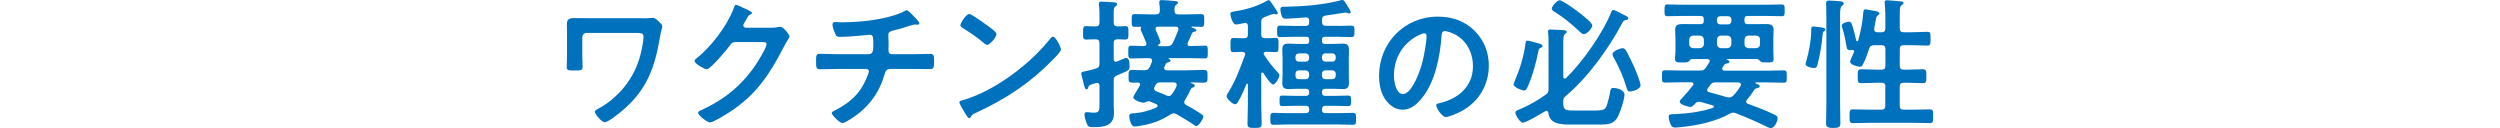
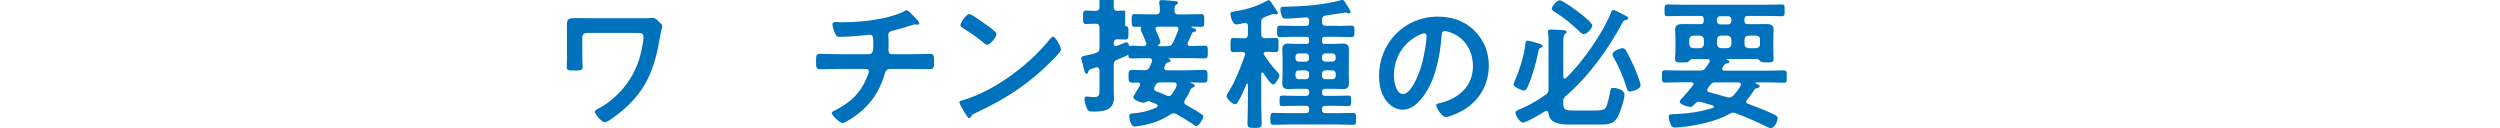
<svg xmlns="http://www.w3.org/2000/svg" id="_レイヤー_1" data-name="レイヤー 1" viewBox="0 0 599.99 30.77">
  <defs>
    <style>
      .cls-1 {
        fill: #0071bc;
        stroke-width: 0px;
      }
    </style>
  </defs>
  <path class="cls-1" d="M154.22,4.39c.68,0,1.39,0,1.84-.07.2,0,.44-.03.65-.03.54,0,1.02.51,1.39.88.51.48.85.75.85,1.16s-.27.82-.51,2.31c-1.26,7.51-3.13,12.92-9.18,17.98-.68.58-3.33,2.72-4.11,2.72s-2.38-1.97-2.38-2.52c0-.37.65-.65.95-.82,1.94-.99,4.15-2.86,5.58-4.49,1.9-2.18,3.3-4.69,4.15-7.45.41-1.36.99-3.91.99-5.3,0-.78-.68-.85-1.33-.85h-12.34c-.54,0-1.02.44-1.02,1.02v4.59c0,.82.07,1.67.07,2.52s-.34.88-2.01.88c-1.5,0-1.8-.07-1.8-.82,0-.88.07-1.73.07-2.62v-5.95c0-.48-.03-.92-.03-1.39,0-1.29.14-1.8,1.87-1.8,1.26,0,2.48.03,3.71.03h12.61Z" />
-   <path class="cls-1" d="M185.03,6.66c.61,0,1.12-.03,1.9-.2.1,0,.24-.03.37-.03.68,0,2.18,1.87,2.18,2.31,0,.17-.14.41-.41.85-.27.41-.61.99-1.05,1.84-3.33,6.46-6.66,11.42-12.92,15.47-.75.48-3.94,2.48-4.66,2.48s-2.89-1.67-2.89-2.31c0-.34.41-.51.68-.61,5.47-2.45,9.76-5.92,13.12-10.88.58-.85,2.62-4.15,2.62-5,0-.44-.54-.48-1.02-.48h-6.46c-.78,0-.99.34-1.43.95-.65.92-4.56,5.58-5.47,5.58-.41,0-2.89-1.29-2.89-2.01,0-.24.14-.37.31-.48,3.57-2.82,7.51-7.89,9.08-12.17.14-.34.24-.82.54-.82.17,0,1.09.41,1.8.75.31.17,2.04.82,2.04,1.19,0,.17-.17.31-.31.37-.48.17-.58.34-1.16,1.39-.14.27-.61.95-.61,1.22,0,.37.24.54.58.58h6.05Z" />
  <path class="cls-1" d="M208.57,12.99c1.05,0,1.02-1.26,1.02-2.24,0-1.73,0-2.41-.82-2.41-.17,0-4.73.51-7.14.51-.78,0-.92-.14-1.19-.78-.24-.51-.65-1.6-.65-2.18,0-.44.27-.61.68-.61.31,0,1.05.07,1.6.07,3.47,0,6.97-.34,10.37-1.09,1.16-.27,3.57-.92,4.56-1.56.2-.1.37-.24.58-.24.37,0,1.12.82,1.39,1.09.34.34,1.67,1.63,1.67,2.04,0,.24-.24.34-.44.34-.07,0-.24-.03-.34-.03-.1-.03-.2-.03-.31-.03-.37,0-2.69.78-3.26.95-.71.2-1.46.41-2.18.58-.51.14-.92.37-.92.95,0,.65.07,1.26.07,1.87,0,.65-.03,1.26-.03,1.87,0,.51.2.92.78.92h4.83c1.56,0,3.16-.07,4.45-.07.85,0,.88.44.88,1.94,0,1.29-.1,1.7-.95,1.7-1.46,0-2.92-.03-4.39-.03h-5.1c-1.09,0-1.26.65-1.5,1.5-1.12,3.74-3.06,6.66-6.05,9.08-.65.51-3.26,2.41-3.98,2.41-.65,0-2.58-1.87-2.58-2.41,0-.31.44-.48.78-.65,3.6-1.87,5.95-3.88,7.55-7.68.14-.31.58-1.36.58-1.67,0-.34-.27-.58-.61-.58h-6.9c-1.53,0-3.13.07-4.25.07-.92,0-.92-.61-.92-1.7,0-1.43-.03-2.01.85-2.01s2.86.1,4.32.1h7.55Z" />
  <path class="cls-1" d="M254.63,11.83c0,.58-1.36,1.9-1.8,2.35-5.51,5.68-11.29,9.49-18.46,12.82-1.12.54-1.16.58-1.43,1.16-.07.14-.17.2-.34.2-.37,0-1.09-1.36-1.33-1.77-.2-.34-1.02-1.7-1.02-2.04,0-.37.61-.44,1.05-.58,7.51-2.21,16.01-8.64,20.84-14.79.14-.17.34-.37.58-.37.68,0,1.9,2.52,1.9,3.03ZM237.08,6.22c.44.31,2.07,1.43,2.07,1.94,0,.78-1.6,2.62-2.24,2.62-.27,0-.92-.51-1.36-.92-.95-.85-3.3-2.41-4.52-3.16-.27-.17-.54-.34-.54-.65,0-.51,1.36-2.69,2.14-2.69.54,0,3.81,2.38,4.45,2.86Z" />
-   <path class="cls-1" d="M270.04,6.26c.82,0,.78.44.78,1.6s.03,1.63-.78,1.63c-.37,0-1.36-.07-1.84-.07-.68.03-.92.31-.92.95v3.74c0,.34.14.71.54.71.1,0,.17-.03.31-.07.14-.07.37-.14.61-.27.58-.24,1.33-.58,1.53-.58.82,0,.82,1.43.82,1.97,0,.68-.07.92-.92,1.33-.44.2-1.09.48-2.07.88-.65.27-.82.54-.82,1.26v5.47c0,.78.07,1.53.07,2.31,0,3.13-2.45,3.4-4.93,3.4-1.05,0-1.33-.07-1.67-1.02-.2-.51-.48-1.46-.48-1.97,0-.41.14-.61.54-.61.17,0,.34,0,.51.03.41.03.82.1,1.22.1,1.36,0,1.33-.65,1.33-2.14v-4.32c-.03-.37-.17-.71-.61-.71-.17,0-1.22.34-1.56.48-.41.17-.41.31-.54.68-.03.17-.17.41-.41.41-.37,0-.51-.68-.78-1.8-.1-.48-.24-1.02-.41-1.63-.03-.1-.07-.27-.07-.37,0-.41.48-.44.92-.54.88-.17,1.73-.37,2.58-.65.68-.24.88-.51.88-1.22v-4.86c0-.68-.27-.95-.95-.95-.78-.03-1.6.07-2.21.07-.82,0-.78-.44-.78-1.63s-.03-1.6.78-1.6c.61,0,1.43.1,2.21.07.68,0,.95-.27.95-.95v-1.29c0-.95,0-1.97-.14-2.96v-.31c0-.44.31-.44.65-.44.48,0,2.28.1,2.86.17.27,0,.85.03.85.44,0,.31-.24.41-.44.58-.34.24-.37.71-.37,1.67v2.14c0,.65.24.92.92.95.58,0,1.29-.07,1.84-.07ZM275.61,24.31c-.27,0-.54.14-.78.24-.14.07-.24.1-.37.1-.68,0-2.48-.65-2.48-1.33,0-.17.82-1.53,1.29-2.28.14-.24.2-.37.27-.48.07-.1.1-.17.1-.27,0-.31-.2-.44-.48-.48-.41,0-.82.03-1.26.03-1.09,0-1.05-.31-1.05-1.53s-.03-1.53,1.05-1.53c.95,0,1.9.1,2.86.07.61,0,.85-.24,1.16-.75.17-.44.37-.85.54-1.29,0-.1.03-.17.03-.27,0-.54-.54-.58-.68-.58h-.68c-1.19,0-2.41.07-3.6.07-.78,0-.75-.37-.75-1.53s-.03-1.53.75-1.53c.99,0,1.97.07,2.96.1.07-.03.65-.03.65-.58,0-.1-.03-.17-.07-.27-.17-.44-.44-1.05-.68-1.63-.34-.75-.65-1.43-.65-1.6,0-.1.03-.17.07-.24.03-.03.07-.1.07-.17,0-.1-.03-.17-.17-.17-.44,0-.88.03-1.36.03-.75,0-.75-.34-.75-1.53s0-1.53.75-1.53c1.29,0,2.55.07,3.84.07h1.22c.65,0,.92-.24.95-.88,0-.61-.03-1.19-.14-1.77v-.34c0-.41.31-.44.65-.44.51,0,2.58.17,3.2.24.24.03.65.07.65.41,0,.2-.17.27-.44.48-.41.31-.41.68-.41,1.43.07.65.27.88.95.88h1.6c1.29,0,2.55-.07,3.84-.07.78,0,.75.34.75,1.53,0,1.12.03,1.53-.71,1.53s-1.5-.03-2.24-.07c-.1.03-.14.07-.14.1s0,.07.1.1c.51.2,1.09.37,1.09.71,0,.27-.27.27-.51.34-.27.03-.37.1-.51.34-.31.75-.68,1.5-1.02,2.24-.03.1-.07.2-.07.34,0,.37.27.48.61.51,1.16,0,2.35-.1,3.5-.1.78,0,.75.37.75,1.53s.03,1.53-.75,1.53c-1.19,0-2.41-.07-3.6-.07h-5c-.07,0-.1.07-.03.14.2.1.44.2.44.48,0,.31-.48.37-.71.44-.37.07-.41.27-.75,1.02-.03.1-.07.2-.07.31,0,.37.31.51.65.54h4.42c1.43,0,2.86-.1,4.32-.1,1.09,0,1.02.37,1.02,1.53s.07,1.53-1.02,1.53c-.99,0-2.01-.03-2.92-.07-.07,0-.1.03-.1.1s.03.07.14.1c.61.17.82.31.82.58,0,.31-.27.41-.58.51-.27.1-.44.44-.54.71-.31.75-.82,1.56-1.22,2.24-.1.17-.17.31-.17.54,0,.31.2.48.48.65,1.05.58,2.72,1.53,3.67,2.21.24.17.44.31.44.61,0,.44-1.09,2.24-1.7,2.24-.2,0-.58-.27-.75-.41-.92-.65-2.99-1.9-3.98-2.45-.24-.1-.41-.2-.68-.2s-.54.14-.78.27c-2.38,1.53-4.69,2.35-7.48,2.75-.27.07-.92.14-1.16.14-.99,0-1.26-2.21-1.26-2.52,0-.68.68-.61,1.43-.68,1.77-.14,3.5-.65,5.1-1.36.14-.1.27-.2.27-.41s-.14-.31-.31-.41c-.54-.24-1.12-.48-1.67-.68-.1-.03-.14-.03-.2-.03ZM282.41,20.36c0-.44-.34-.58-.71-.58h-3.23c-.65,0-.85.14-1.19.68-.07.14-.14.27-.17.37-.07.14-.14.24-.14.41,0,.37.24.54.54.68.71.24,1.73.68,2.41.99.2.07.37.14.58.14.37,0,.58-.2.78-.48.44-.65.82-1.19,1.09-1.94.03-.1.03-.17.03-.27ZM277.92,10.88c0,.14.07.17.2.2h2.01c.68,0,1.02-.17,1.33-.78.51-.99.92-2.04,1.33-3.09.03-.1.03-.17.03-.27,0-.41-.31-.54-.65-.54h-4.25c-.31,0-.61.14-.61.51,0,.1.03.2.07.31.2.48,1.12,2.48,1.12,2.92,0,.27-.24.44-.48.58-.03.03-.1.1-.1.17Z" />
+   <path class="cls-1" d="M270.04,6.26c.82,0,.78.44.78,1.6s.03,1.63-.78,1.63c-.37,0-1.36-.07-1.84-.07-.68.03-.92.31-.92.95c0,.34.14.71.54.71.1,0,.17-.03.31-.07.14-.07.37-.14.61-.27.58-.24,1.33-.58,1.53-.58.82,0,.82,1.43.82,1.97,0,.68-.07.92-.92,1.33-.44.2-1.09.48-2.07.88-.65.27-.82.54-.82,1.26v5.47c0,.78.07,1.53.07,2.31,0,3.13-2.45,3.4-4.93,3.4-1.05,0-1.33-.07-1.67-1.02-.2-.51-.48-1.46-.48-1.97,0-.41.14-.61.54-.61.17,0,.34,0,.51.03.41.03.82.1,1.22.1,1.36,0,1.33-.65,1.33-2.14v-4.32c-.03-.37-.17-.71-.61-.71-.17,0-1.22.34-1.56.48-.41.17-.41.31-.54.68-.03.17-.17.41-.41.41-.37,0-.51-.68-.78-1.8-.1-.48-.24-1.02-.41-1.63-.03-.1-.07-.27-.07-.37,0-.41.48-.44.92-.54.88-.17,1.73-.37,2.58-.65.68-.24.88-.51.88-1.22v-4.86c0-.68-.27-.95-.95-.95-.78-.03-1.6.07-2.21.07-.82,0-.78-.44-.78-1.63s-.03-1.6.78-1.6c.61,0,1.43.1,2.21.07.68,0,.95-.27.95-.95v-1.29c0-.95,0-1.97-.14-2.96v-.31c0-.44.31-.44.65-.44.48,0,2.28.1,2.86.17.27,0,.85.03.85.44,0,.31-.24.41-.44.58-.34.24-.37.71-.37,1.67v2.14c0,.65.24.92.92.95.58,0,1.29-.07,1.84-.07ZM275.61,24.31c-.27,0-.54.14-.78.24-.14.07-.24.1-.37.1-.68,0-2.48-.65-2.48-1.33,0-.17.82-1.53,1.29-2.28.14-.24.2-.37.27-.48.07-.1.1-.17.1-.27,0-.31-.2-.44-.48-.48-.41,0-.82.03-1.26.03-1.09,0-1.05-.31-1.05-1.53s-.03-1.53,1.05-1.53c.95,0,1.9.1,2.86.07.61,0,.85-.24,1.16-.75.17-.44.37-.85.54-1.29,0-.1.03-.17.03-.27,0-.54-.54-.58-.68-.58h-.68c-1.19,0-2.41.07-3.6.07-.78,0-.75-.37-.75-1.53s-.03-1.53.75-1.53c.99,0,1.97.07,2.96.1.07-.03.65-.03.65-.58,0-.1-.03-.17-.07-.27-.17-.44-.44-1.05-.68-1.63-.34-.75-.65-1.43-.65-1.6,0-.1.03-.17.07-.24.03-.03.07-.1.07-.17,0-.1-.03-.17-.17-.17-.44,0-.88.03-1.36.03-.75,0-.75-.34-.75-1.53s0-1.53.75-1.53c1.29,0,2.55.07,3.84.07h1.22c.65,0,.92-.24.95-.88,0-.61-.03-1.19-.14-1.77v-.34c0-.41.31-.44.65-.44.51,0,2.58.17,3.2.24.24.03.65.07.65.41,0,.2-.17.27-.44.48-.41.31-.41.68-.41,1.43.07.65.27.88.95.88h1.6c1.29,0,2.55-.07,3.84-.07.78,0,.75.34.75,1.53,0,1.12.03,1.53-.71,1.53s-1.5-.03-2.24-.07c-.1.03-.14.07-.14.1s0,.07.1.1c.51.2,1.09.37,1.09.71,0,.27-.27.27-.51.34-.27.03-.37.1-.51.34-.31.75-.68,1.5-1.02,2.24-.03.1-.07.2-.07.34,0,.37.27.48.61.51,1.16,0,2.35-.1,3.5-.1.78,0,.75.37.75,1.53s.03,1.53-.75,1.53c-1.19,0-2.41-.07-3.6-.07h-5c-.07,0-.1.07-.03.14.2.1.44.2.44.48,0,.31-.48.37-.71.44-.37.07-.41.27-.75,1.02-.03.1-.07.2-.07.31,0,.37.31.51.65.54h4.42c1.43,0,2.86-.1,4.32-.1,1.09,0,1.02.37,1.02,1.53s.07,1.53-1.02,1.53c-.99,0-2.01-.03-2.92-.07-.07,0-.1.03-.1.1s.03.07.14.1c.61.17.82.31.82.58,0,.31-.27.41-.58.51-.27.1-.44.44-.54.71-.31.75-.82,1.56-1.22,2.24-.1.17-.17.31-.17.54,0,.31.2.48.48.65,1.05.58,2.72,1.53,3.67,2.21.24.17.44.31.44.61,0,.44-1.09,2.24-1.7,2.24-.2,0-.58-.27-.75-.41-.92-.65-2.99-1.9-3.98-2.45-.24-.1-.41-.2-.68-.2s-.54.14-.78.27c-2.38,1.53-4.69,2.35-7.48,2.75-.27.07-.92.14-1.16.14-.99,0-1.26-2.21-1.26-2.52,0-.68.68-.61,1.43-.68,1.77-.14,3.5-.65,5.1-1.36.14-.1.27-.2.27-.41s-.14-.31-.31-.41c-.54-.24-1.12-.48-1.67-.68-.1-.03-.14-.03-.2-.03ZM282.41,20.36c0-.44-.34-.58-.71-.58h-3.23c-.65,0-.85.14-1.19.68-.07.14-.14.27-.17.37-.07.14-.14.24-.14.41,0,.37.24.54.54.68.71.24,1.73.68,2.41.99.2.07.37.14.58.14.37,0,.58-.2.78-.48.44-.65.82-1.19,1.09-1.94.03-.1.03-.17.03-.27ZM277.92,10.88c0,.14.07.17.2.2h2.01c.68,0,1.02-.17,1.33-.78.51-.99.92-2.04,1.33-3.09.03-.1.03-.17.03-.27,0-.41-.31-.54-.65-.54h-4.25c-.31,0-.61.14-.61.51,0,.1.03.2.07.31.2.48,1.12,2.48,1.12,2.92,0,.27-.24.44-.48.58-.03.03-.1.1-.1.17Z" />
  <path class="cls-1" d="M302.96,17.41c-.2,0-.24.17-.27.31v7.17c0,1.56.1,3.13.1,4.69,0,1.05-.31,1.12-1.7,1.12s-1.7-.07-1.7-1.09c0-1.56.1-3.16.1-4.73v-4.62c0-.14-.07-.2-.17-.2-.03,0-.1,0-.17.1-.58,1.39-1.16,2.82-1.94,4.11-.17.31-.41.75-.82.75-.58,0-2.01-1.33-2.01-1.94,0-.34.31-.75.48-1.02,1.7-2.72,2.79-5.78,3.91-8.77.03-.1.07-.17.07-.27,0-.44-.34-.54-.71-.58-.58,0-1.7.07-2.14.07-.75,0-.68-.51-.68-1.7s-.03-1.7.68-1.7c.65,0,1.6.1,2.55.07.68,0,.95-.27.95-.92v-2.01c0-.41-.17-.75-.68-.75-.07,0-.14,0-.2.03-.44.1-1.56.34-1.97.34-.85,0-1.36-2.07-1.36-2.52,0-.51.41-.51,1.36-.68,2.69-.44,5.13-1.19,7.55-2.55.07-.03.17-.1.27-.1.27,0,.51.37.95,1.05.1.17.24.37.41.61s.85,1.22.85,1.46c0,.2-.17.31-.34.31-.2,0-.34-.07-.51-.1-.07-.03-.14-.03-.2-.03-.1,0-.71.24-1.26.44-.34.14-.68.27-.82.31-.65.31-.85.51-.85,1.26v2.92c0,.65.27.92.95.92.92.03,1.84-.07,2.52-.07.75,0,.68.54.68,1.7s.07,1.7-.68,1.7-1.56-.07-2.31-.07c-.27.03-.58.1-.58.44,0,.14.07.24.14.34,1.05,1.56,1.87,2.72,3.2,4.11.24.2.44.44.44.78,0,.51-.95,2.18-1.5,2.18-.58,0-2.01-2.21-2.35-2.75-.07-.07-.14-.14-.24-.14ZM321.08,6.22c1.09,0,2.14-.07,3.23-.07.78,0,.75.44.75,1.39s0,1.36-.75,1.36c-1.09,0-2.14-.07-3.23-.07h-3.16c-.44,0-.65.2-.65.65v.41c0,.44.2.65.65.65h2.14c.71,0,1.46-.07,2.18-.07,1.12,0,1.5.37,1.5,1.5,0,.68-.03,1.39-.03,2.07v3.77c0,.65.03,1.33.03,2.01,0,1.09-.31,1.56-1.43,1.56-.75,0-1.5-.07-2.24-.07h-1.97c-.58,0-.82.24-.82.78v.1c0,.58.24.82.82.82h2.01c1.16,0,2.31-.07,3.47-.07.68,0,.68.37.68,1.26s0,1.26-.68,1.26c-1.16,0-2.31-.07-3.47-.07h-2.01c-.58,0-.82.24-.82.82v.17c0,.54.24.78.82.78h3.03c1.19,0,2.35-.07,3.54-.07.82,0,.78.41.78,1.43s.03,1.43-.75,1.43c-1.19,0-2.38-.07-3.57-.07h-11.93c-1.16,0-2.35.07-3.54.07-.78,0-.78-.37-.78-1.43s0-1.43.78-1.43c1.19,0,2.38.07,3.54.07h4.18c.54,0,.82-.24.82-.78v-.17c0-.58-.27-.82-.82-.82h-2.18c-1.12,0-2.28.07-3.43.07-.71,0-.68-.34-.68-1.26s-.03-1.26.65-1.26c1.16,0,2.31.07,3.47.07h2.18c.54,0,.82-.24.82-.82v-.1c0-.54-.27-.78-.82-.78h-1.94c-.75,0-1.5.07-2.21.07-1.12,0-1.5-.41-1.5-1.5,0-.71.07-1.39.07-2.07v-3.77c0-.68-.07-1.39-.07-2.07,0-1.09.37-1.5,1.46-1.5.75,0,1.5.07,2.24.07h2.07c.48,0,.68-.2.68-.65v-.41c0-.44-.2-.65-.65-.65h-3.06c-1.05,0-2.14.07-3.23.07-.78,0-.75-.41-.75-1.36s-.03-1.39.75-1.39c1.09,0,2.14.07,3.23.07h2.89c.54,0,.82-.24.82-.82v-.48c0-.51-.24-.75-.78-.75-.51.07-4.18.31-4.62.31-.58,0-.85-.03-1.02-.34-.27-.44-.48-1.39-.48-1.94,0-.61.51-.58,1.12-.58,4.52-.1,9.01-.41,13.39-1.56.14-.03.24-.07.37-.07.37,0,.65.51.99,1.09.24.37.99,1.5.99,1.87,0,.17-.17.27-.34.27-.1,0-.24-.03-.37-.07-.1-.07-.37-.14-.51-.14-.07,0-4.25.65-4.73.71-.68.14-.92.34-.92,1.05v.48c0,.65.27.95.95.95h2.86ZM311.69,12.82c-.48,0-.78.34-.78.82v.34c0,.48.31.82.78.82h1.67c.48,0,.82-.34.82-.82v-.34c0-.48-.34-.82-.82-.82h-1.67ZM310.91,18.19c0,.51.31.82.78.82h1.67c.48,0,.82-.31.82-.82v-.48c0-.48-.34-.82-.82-.82h-1.67c-.48,0-.78.34-.78.82v.48ZM320.57,13.63c0-.48-.34-.82-.82-.82h-1.67c-.48,0-.82.34-.82.82v.34c0,.48.34.82.82.82h1.67c.48,0,.82-.34.82-.82v-.34ZM319.75,19c.48,0,.82-.31.82-.82v-.48c0-.48-.34-.82-.82-.82h-1.67c-.48,0-.82.34-.82.82v.48c0,.51.34.82.82.82h1.67Z" />
  <path class="cls-1" d="M353.88,7.38c2.28,2.28,3.43,5.13,3.43,8.36,0,4.73-2.48,8.77-6.63,10.98-.78.41-2.89,1.36-3.71,1.36-.88,0-2.28-2.11-2.28-2.86,0-.34.51-.41.85-.48,4.45-1.05,7.96-3.98,7.96-8.84,0-3.64-1.9-6.9-5.44-8.13-.31-.1-.99-.31-1.29-.31-.78,0-.78.75-.82,1.33-.37,4.96-1.56,11.02-4.83,14.92-1.12,1.36-2.62,2.62-4.49,2.62-2.07,0-3.71-1.5-4.62-3.23-.75-1.39-1.05-3.23-1.05-4.83,0-7.96,6.09-14.28,14.11-14.28,3.33,0,6.39.99,8.8,3.37ZM340.66,8.36c-3.88,1.84-6.12,5.47-6.12,9.79,0,1.26.44,4.42,2.18,4.42s3.6-3.88,4.56-7.34c.44-1.63,1.09-5,1.09-6.63,0-.34-.17-.61-.54-.61-.27,0-.88.24-1.16.37Z" />
  <path class="cls-1" d="M369.49,10.5c.24.07.71.24.71.54,0,.24-.24.34-.41.41-.48.2-.51.44-.61.99-.51,2.58-1.46,6.05-2.55,8.4-.17.37-.37.88-.85.88-.54,0-2.52-.78-2.52-1.46,0-.24.31-.92.41-1.16,1.12-2.62,2.14-5.92,2.45-8.74.03-.31.14-.61.48-.61.41,0,2.38.61,2.89.75ZM375.17,24.48v.24c0,1.7.54,1.8,2.62,1.8h5.24c.51,0,1.43-.03,1.87-.27.54-.27.68-.82.85-1.36.27-.88.48-1.73.65-2.62.14-.88.17-1.16.82-1.16.75,0,2.65.44,2.65,1.6s-.95,3.91-1.46,5.03c-.85,1.84-2.11,2.14-3.98,2.14h-7.99c-2.07,0-4.59-.24-4.83-2.79-.07-.27-.17-.51-.48-.51-.1,0-.17.07-.27.1-.88.54-4.56,2.75-5.37,2.75-.75,0-1.8-1.87-1.8-2.35,0-.54.75-.75,1.12-.88,2.18-.92,4.22-2.11,6.15-3.47.61-.41.68-.75.68-1.43v-10.74c0-.95,0-1.97-.1-2.69-.03-.1-.03-.24-.03-.34,0-.37.27-.44.58-.44.78,0,2.24.1,3.06.14.27.03.85.03.85.44,0,.2-.14.27-.41.48-.37.27-.41.99-.41,2.14v8.09c0,.07.03.48.37.48.14,0,.2-.07.31-.14,3.88-3.74,8.91-10.88,10.85-15.88.07-.2.2-.44.44-.44.41,0,1.53.61,1.9.82.24.14.51.27.78.41.31.14.95.37.95.78,0,.27-.41.37-.65.41-.48.14-.54.24-.78.68-3.23,6.09-8.23,13.05-13.5,17.47-.61.51-.68.75-.68,1.5ZM382.14,6.12c0,.58-1.19,2.07-2.04,2.07-.44,0-.92-.51-1.22-.82-1.94-1.8-3.54-3.13-5.78-4.52-.31-.17-.68-.41-.68-.82,0-.48,1.26-1.97,1.9-1.97.82,0,7.82,4.96,7.82,6.05ZM391.22,21.96c-.58,0-.71-.44-.85-.92-.75-2.55-1.77-4.83-3.03-7.14-.17-.27-.34-.54-.34-.88,0-.82,2.04-1.46,2.38-1.46.31,0,.58.2.78.44.37.54,1.63,3.2,1.97,3.91.34.78,1.6,3.81,1.6,4.56,0,1.02-2.21,1.5-2.52,1.5Z" />
  <path class="cls-1" d="M413.35,16.52c0,.34.24.41.51.44h10.54c1.22,0,2.41-.07,3.64-.07.82,0,.78.34.78,1.5s.03,1.46-.78,1.46c-1.22,0-2.41-.07-3.64-.07h-2.96c-.1,0-.17.03-.17.14,0,.03.07.1.1.1.37.17.95.34.95.68,0,.31-.34.37-.58.44l-.37.1c-.2.1-.31.24-.41.41-.58.88-1.02,1.53-1.7,2.31-.1.14-.2.27-.2.44,0,.27.2.44.44.51,2.04.78,4.11,1.5,6.08,2.48.71.34,1.05.51,1.05.95,0,.78-.75,2.41-1.67,2.41-.27,0-.75-.27-1.02-.37-2.38-1.19-4.86-2.24-7.34-3.2-.24-.07-.41-.14-.65-.14-.31,0-.58.1-.85.27-3.16,1.84-8.06,2.86-11.73,3.2-.41.03-.92.1-1.33.1-.65,0-.88-.24-1.12-.82-.2-.44-.44-1.19-.44-1.7,0-.75.31-.65,1.7-.71,2.99-.14,6.09-.54,8.94-1.5.1-.07.2-.14.2-.31,0-.14-.1-.24-.24-.27l-2.86-.82c-.17-.03-.31-.07-.44-.07-.44,0-.71.2-.99.51-.31.31-.65.75-1.09.75-.41,0-2.58-.54-2.58-1.26,0-.31.37-.65.58-.85.92-.99,1.77-2.01,2.62-3.09.07-.07.1-.2.1-.31,0-.31-.24-.37-.51-.41h-2.62c-1.22,0-2.41.07-3.64.07-.82,0-.78-.37-.78-1.46,0-1.16-.03-1.5.78-1.5,1.22,0,2.41.07,3.64.07h4.73c.71,0,.95-.1,1.39-.71.27-.41.54-.85.82-1.26.07-.1.1-.17.1-.31,0-.34-.27-.44-.58-.48h-3.67c-.37.03-.58.34-.78.58-.2.2-.68.24-1.09.24h-.48c-1.16,0-1.73.03-1.73-.82,0-.65.1-1.26.1-1.9v-2.96c0-.82-.07-1.5-.07-2.18,0-1.19.78-1.36,1.8-1.36s2.01.03,2.99.03h1.26c.58,0,.82-.24.82-.82v-.34c0-.58-.24-.82-.82-.82h-3.84c-1.36,0-2.72.07-4.05.07-.75,0-.71-.37-.71-1.39s0-1.43.71-1.43c1.33,0,2.69.07,4.05.07h19.31c1.36,0,2.69-.07,4.05-.07.75,0,.71.41.71,1.43s.03,1.39-.71,1.39c-1.36,0-2.69-.07-4.05-.07h-4.11c-.54,0-.78.24-.78.82v.34c0,.58.24.82.78.82h1.5c.95,0,1.94-.03,2.92-.03s1.8.17,1.8,1.39c0,.71-.07,1.43-.07,2.14v2.96c0,.61.07,1.22.07,1.84,0,.88-.41.88-1.67.88h-.27c-.44,0-1.02-.03-1.22-.24-.2-.24-.44-.54-.82-.58h-7.21s-.1.03-.1.07.03.07.07.07c.24.07.61.24.61.54s-.44.37-.68.41c-.41.07-.48.17-.71.54-.07.1-.14.24-.24.37-.07.1-.1.2-.1.31ZM408.93,9.49c-.07-.61-.37-.88-.95-.95h-1.63c-.58.07-.88.34-.95.95v1.12c.07.58.37.88.95.95h1.63c.58-.07.88-.37.95-.95v-1.12ZM415.01,23.39c.44,0,.65-.17.95-.44.71-.71,1.26-1.46,1.77-2.35.07-.1.1-.2.1-.31,0-.37-.34-.48-.65-.51h-5.51c-.58,0-.82.1-1.19.58-.24.27-.41.54-.61.85-.1.1-.17.24-.17.41,0,.31.24.41.48.51,1.43.37,2.86.78,4.28,1.19.2.03.37.07.54.07ZM412.87,3.88c-.48,0-.82.34-.82.82v.34c0,.48.34.82.82.82h1.84c.48,0,.82-.34.82-.82v-.34c0-.48-.34-.82-.82-.82h-1.84ZM415.52,9.49c-.07-.61-.37-.88-.95-.95h-1.56c-.58.07-.88.34-.95.95v1.12c.07.58.37.88.95.95h1.56c.58-.07.88-.37.95-.95v-1.12ZM422.39,9.49c0-.61-.34-.88-.92-.95h-1.84c-.61.07-.88.34-.95.95v1.12c0,.58.34.88.95.95h1.84c.58-.07.92-.37.92-.95v-1.12Z" />
-   <path class="cls-1" d="M437.82,7.48c-.34.17-.34.24-.41.95-.2,2.24-.61,4.79-1.19,6.97-.14.54-.24.92-.88.92-.51,0-2.01-.31-2.01-.92,0-.24.1-.51.17-.75.61-2.01,1.19-5.1,1.19-7.21v-.41c0-.37.07-.68.51-.68.17,0,1.43.17,1.7.2.07,0,.14.03.2.03.37.07.99.14.99.54,0,.17-.17.27-.27.34ZM438.33,4.73c0-1.67-.07-3.67-.07-4.01,0-.54.34-.58.78-.58.58,0,1.97.1,2.58.17.31.03.88.1.88.54,0,.27-.27.44-.48.58-.37.34-.41,1.09-.41,2.35v21.25c0,1.53.07,3.06.07,4.59,0,.92-.48,1.09-1.7,1.09-1.5,0-1.73-.34-1.73-1.22,0-1.5.07-2.96.07-4.45V4.73ZM452.5,20.81c0-.65-.27-.95-.95-.95h-1.22c-1.22,0-2.41.1-3.64.1-.88,0-.85-.48-.85-1.67s-.03-1.67.88-1.67c1.19,0,2.38.1,3.6.1h1.22c.68,0,.95-.27.95-.95v-3.98c0-.65-.27-.95-.95-.95h-1.77c-.68.07-.99.2-1.19.85-.41,1.22-.88,2.72-1.53,3.84-.14.31-.34.48-.68.48-.58,0-2.35-.48-2.35-1.22,0-.24.44-1.16.71-1.8.07-.17.27-.51.27-.68,0-.24-.2-.34-.48-.31-.17,0-.34.03-.51.03-.65,0-.75-.27-.85-.85-.24-1.5-.58-3.16-1.05-4.59-.03-.14-.1-.31-.1-.44,0-.65,1.46-.95,1.7-.95.61,0,.75.54,1.09,1.77.27.88.48,1.8.68,2.72.03.1.1.2.24.2.1,0,.17-.07.24-.17.65-2.35,1.02-4.18,1.22-6.63.03-.37.03-.85.54-.85.31,0,1.94.34,2.35.41.31.07.99.17.99.58,0,.2-.17.34-.34.44-.41.27-.44.48-.61,1.46-.07.44-.17.99-.31,1.73v.2c0,.48.34.68.78.68h.95c.68,0,.95-.27.95-.95v-2.92c0-1.02-.07-2.18-.14-2.99,0-.1-.03-.24-.03-.34,0-.41.27-.48.61-.48.44,0,2.58.2,3.13.27.27,0,.78.03.78.41,0,.24-.17.31-.48.54-.37.24-.41.78-.41,1.97v3.54c0,.68.27.95.95.95h1.84c1.29,0,2.55-.1,3.81-.1.82,0,.78.41.78,1.67,0,1.19.03,1.63-.78,1.63-1.26,0-2.52-.1-3.81-.1h-1.84c-.68,0-.95.31-.95.95v3.98c0,.68.27.95.95.95h.95c1.22,0,2.41-.1,3.6-.1.92,0,.88.48.88,1.67s.03,1.67-.82,1.67c-1.22,0-2.45-.1-3.67-.1h-.95c-.68,0-.95.27-.95.95v4.59c0,.65.27.92.95.92h2.48c1.26,0,2.52-.07,3.74-.07.88,0,.85.44.85,1.67s.03,1.63-.85,1.63c-1.26,0-2.48-.07-3.74-.07h-10.88c-1.26,0-2.48.07-3.74.07-.88,0-.85-.44-.85-1.67s-.03-1.63.85-1.63c1.26,0,2.48.07,3.74.07h3.03c.68,0,.95-.27.95-.92v-4.59Z" />
</svg>